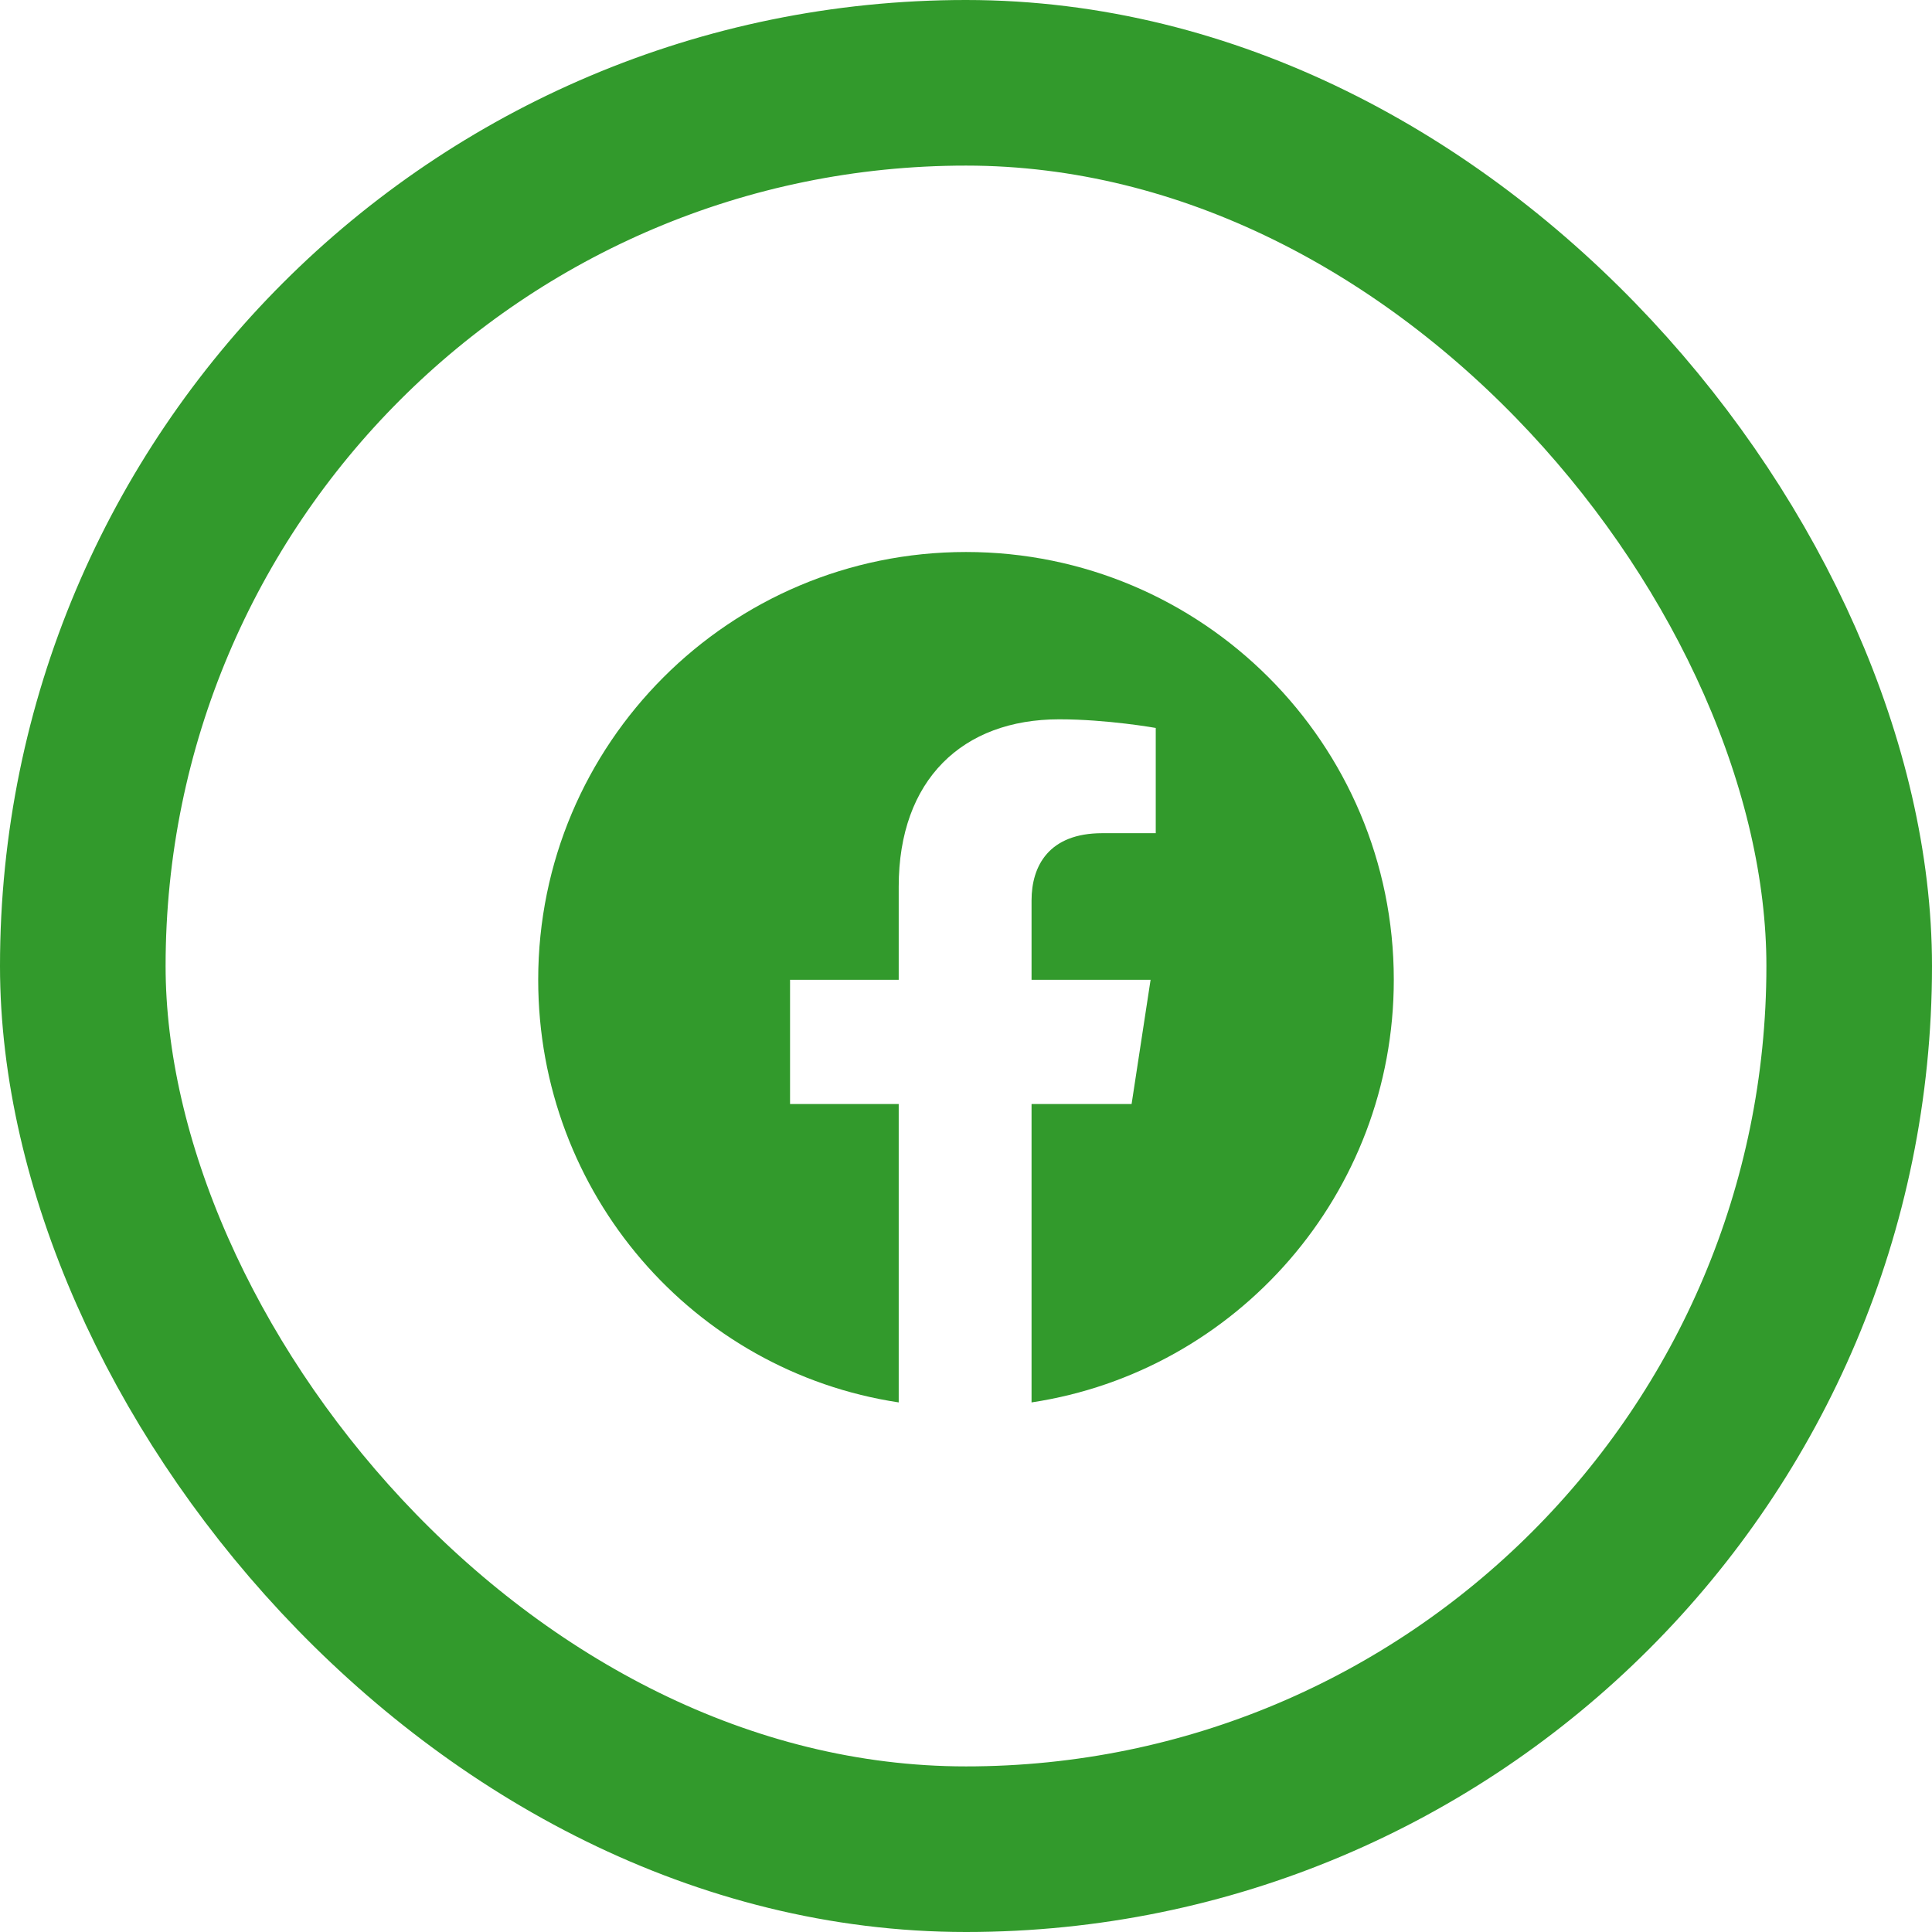
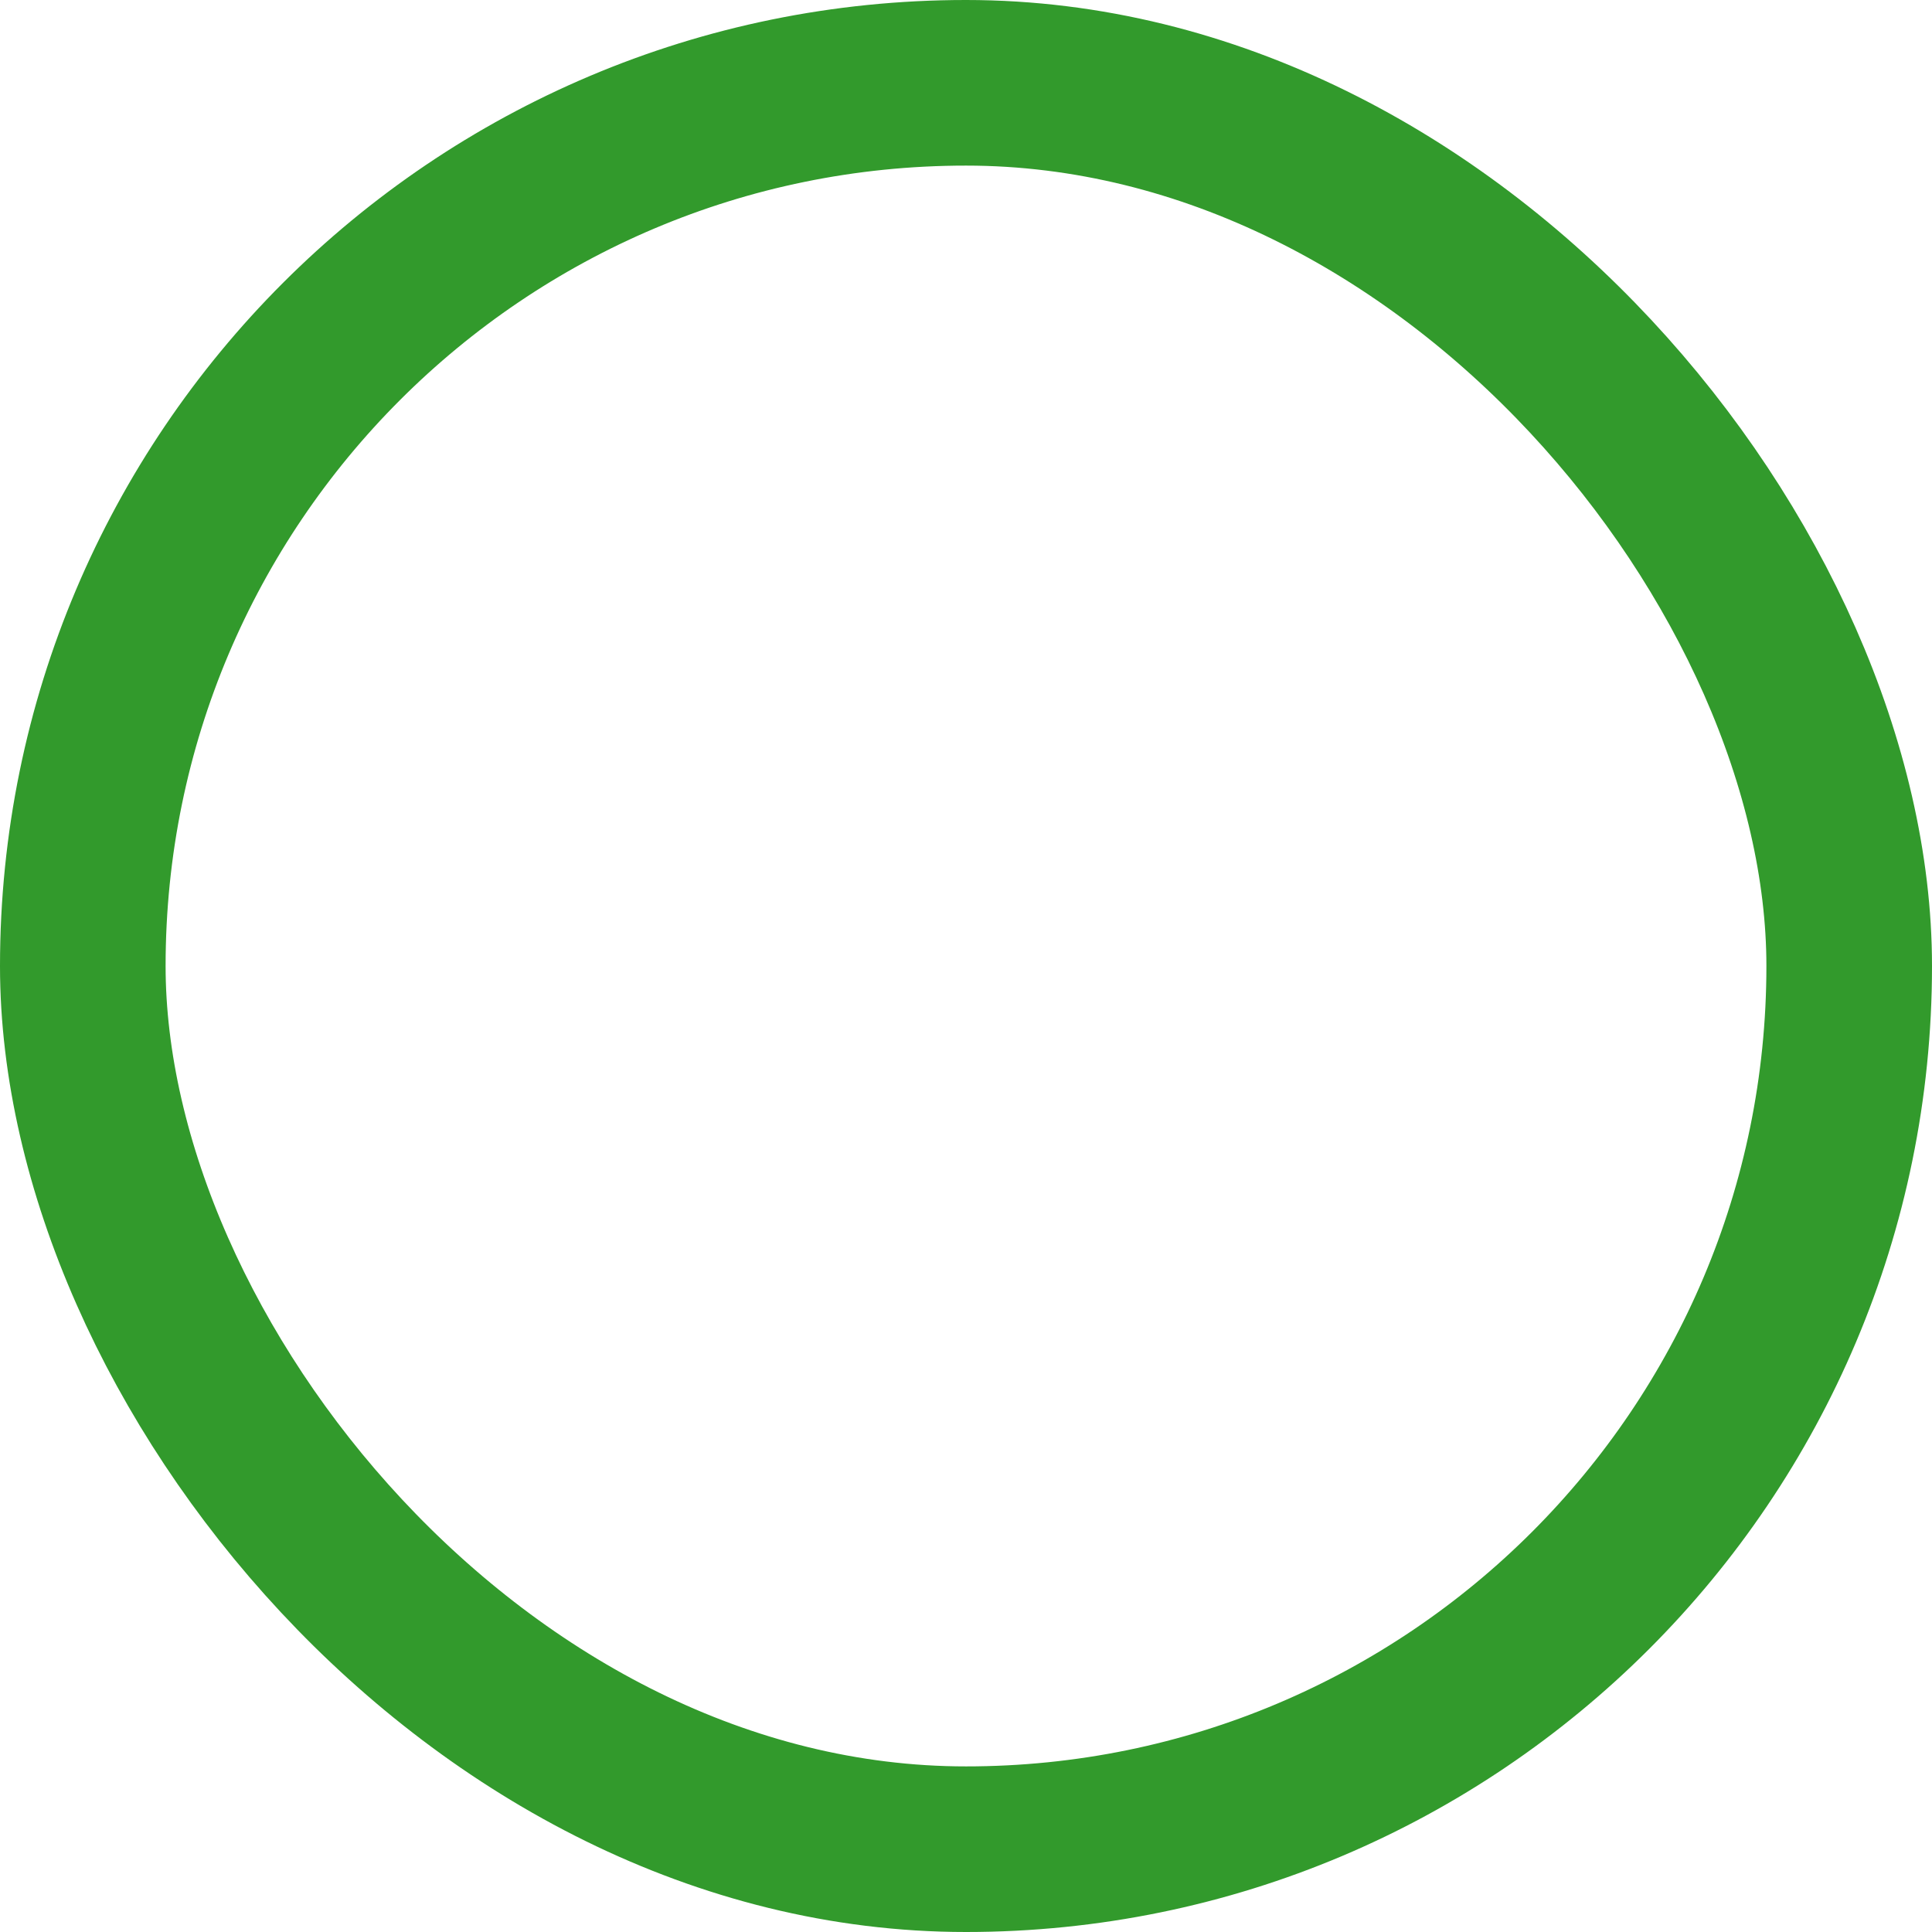
<svg xmlns="http://www.w3.org/2000/svg" x="0px" y="0px" viewBox="0 0 70 70" fill="none" xml:space="preserve">
  <rect x="3" y="3" width="64" height="64" rx="32" stroke="#329A2C" stroke-width="6" />
-   <path d="M50.5 35.5C50.5 43.25 44.812 49.688 37.375 50.812V40H41L41.688 35.5H37.375V32.625C37.375 31.375 38 30.188 39.938 30.188H41.875V26.375C41.875 26.375 40.125 26.062 38.375 26.062C34.875 26.062 32.562 28.25 32.562 32.125V35.5H28.625V40H32.562V50.812C25.125 49.688 19.5 43.25 19.5 35.5C19.5 26.938 26.438 20 35 20C43.562 20 50.5 26.938 50.5 35.5Z" fill="#329A2C" />
</svg>